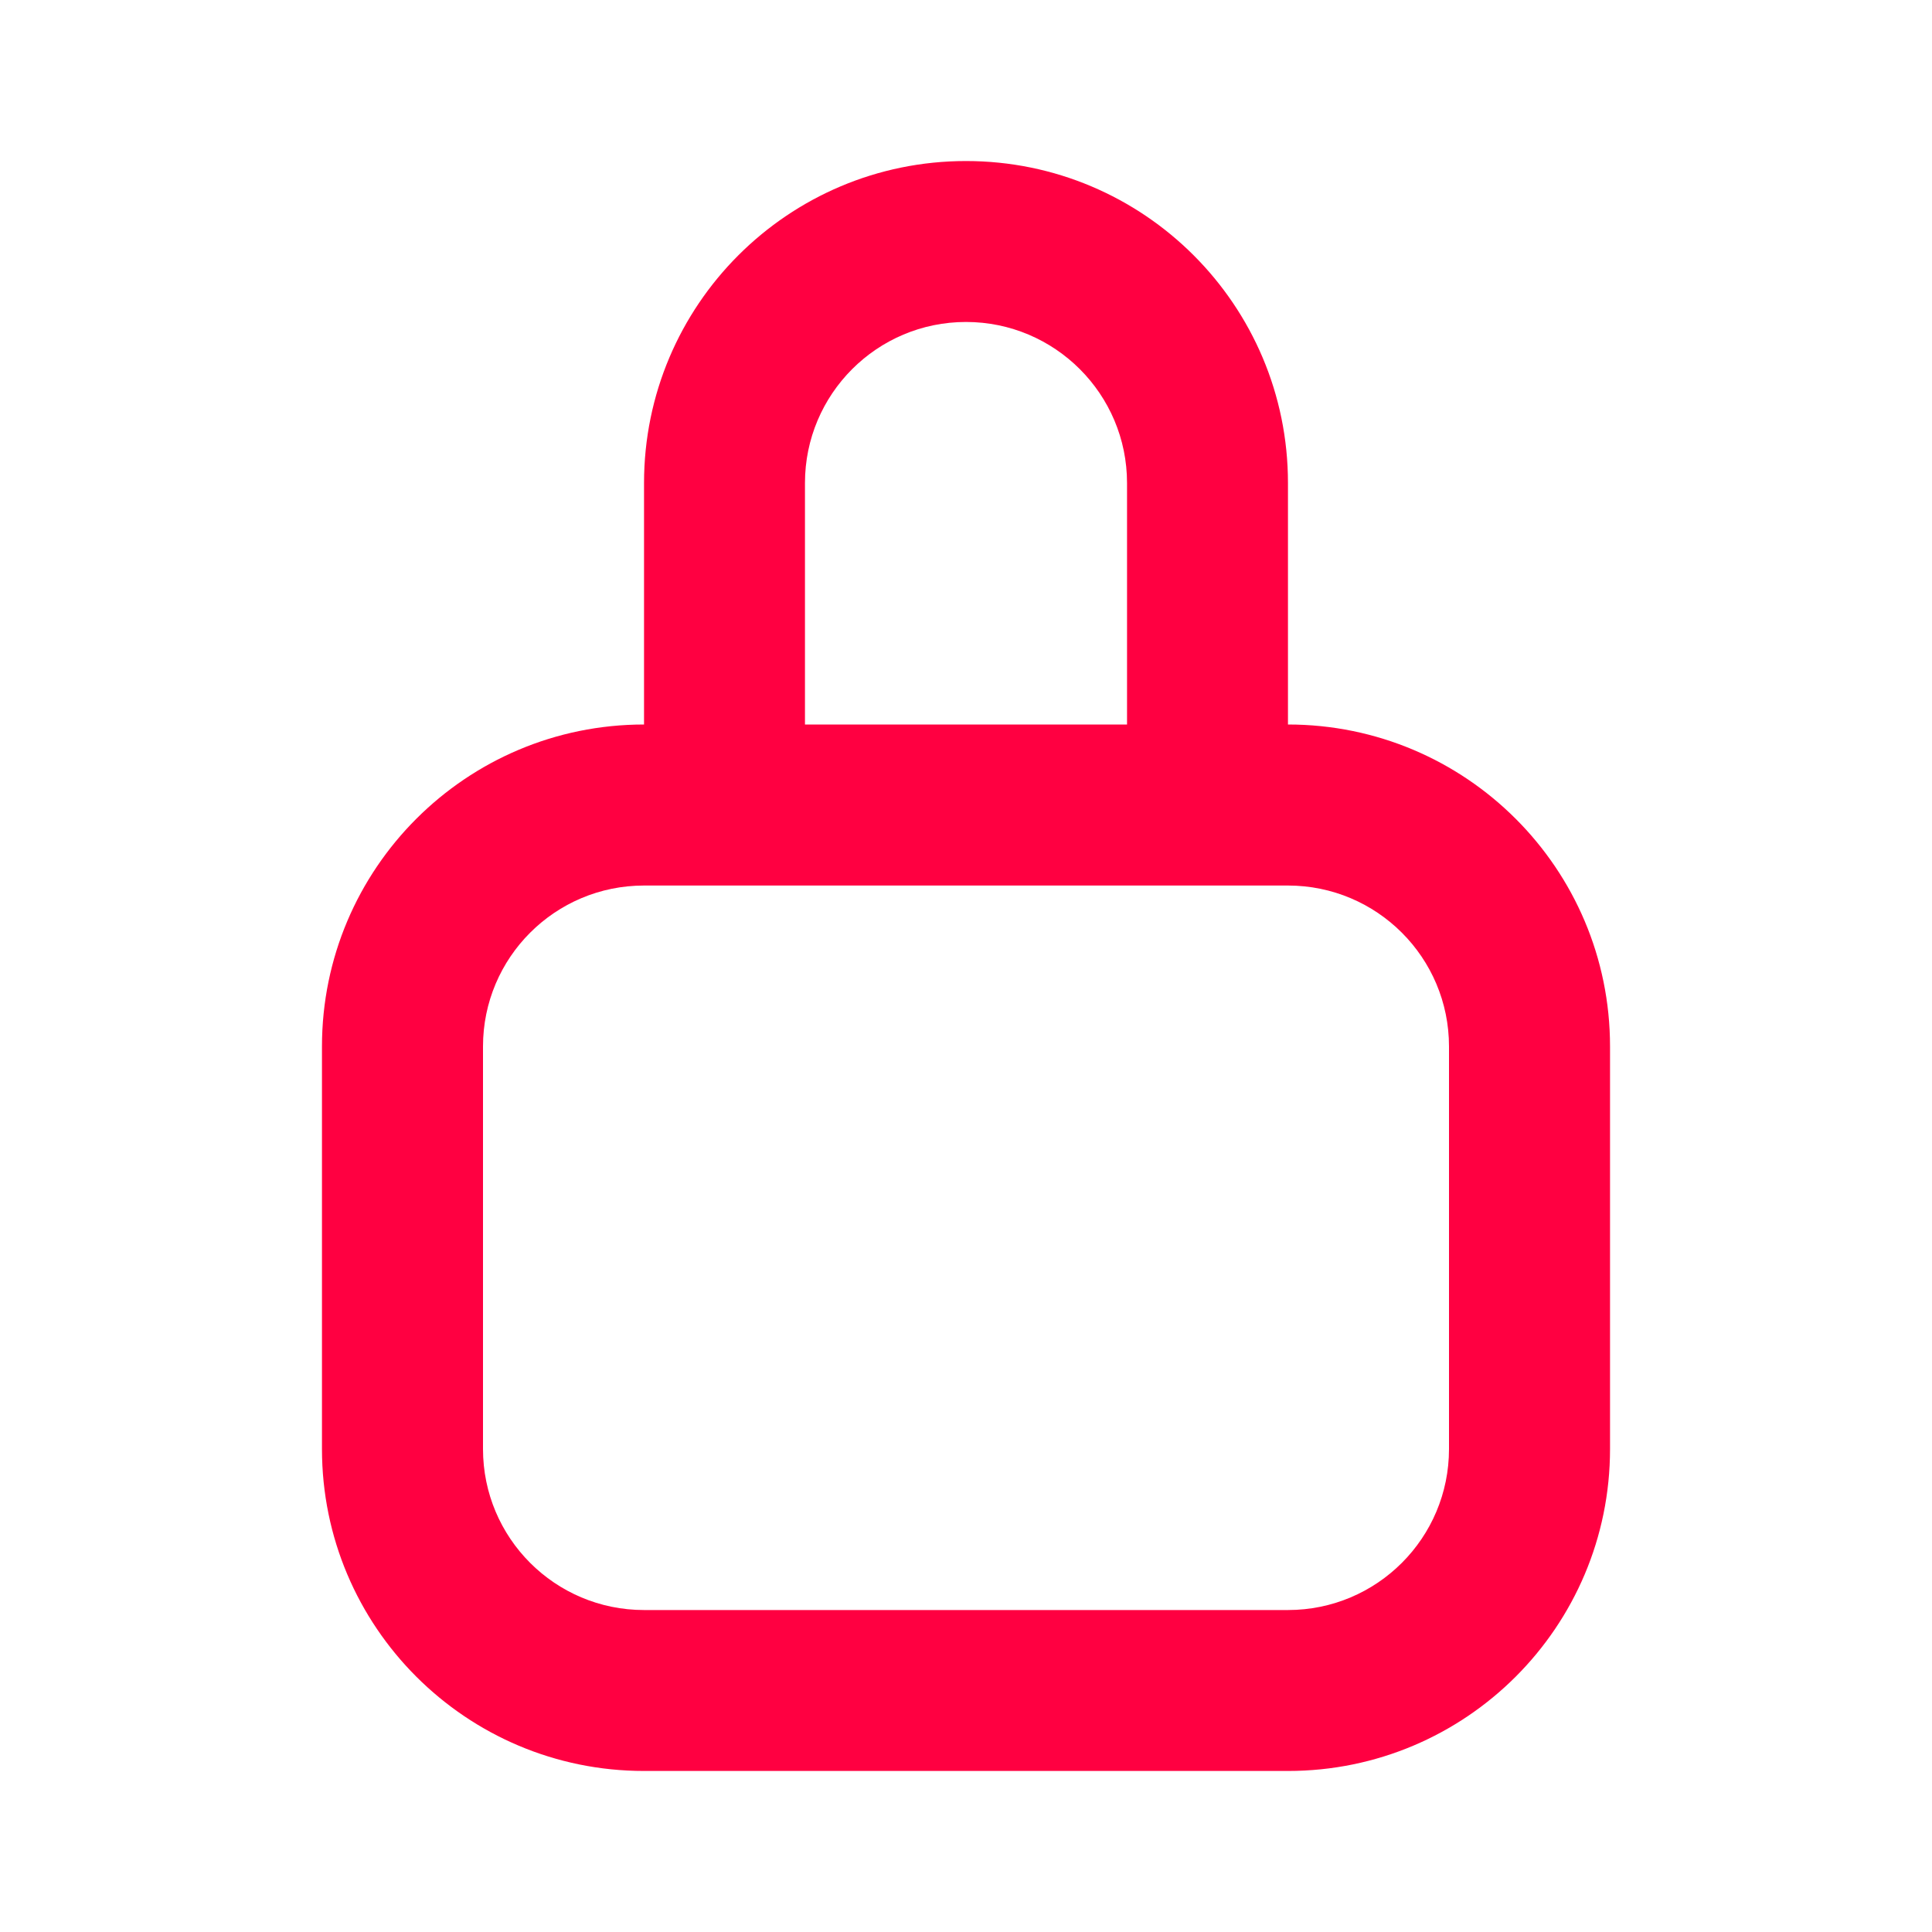
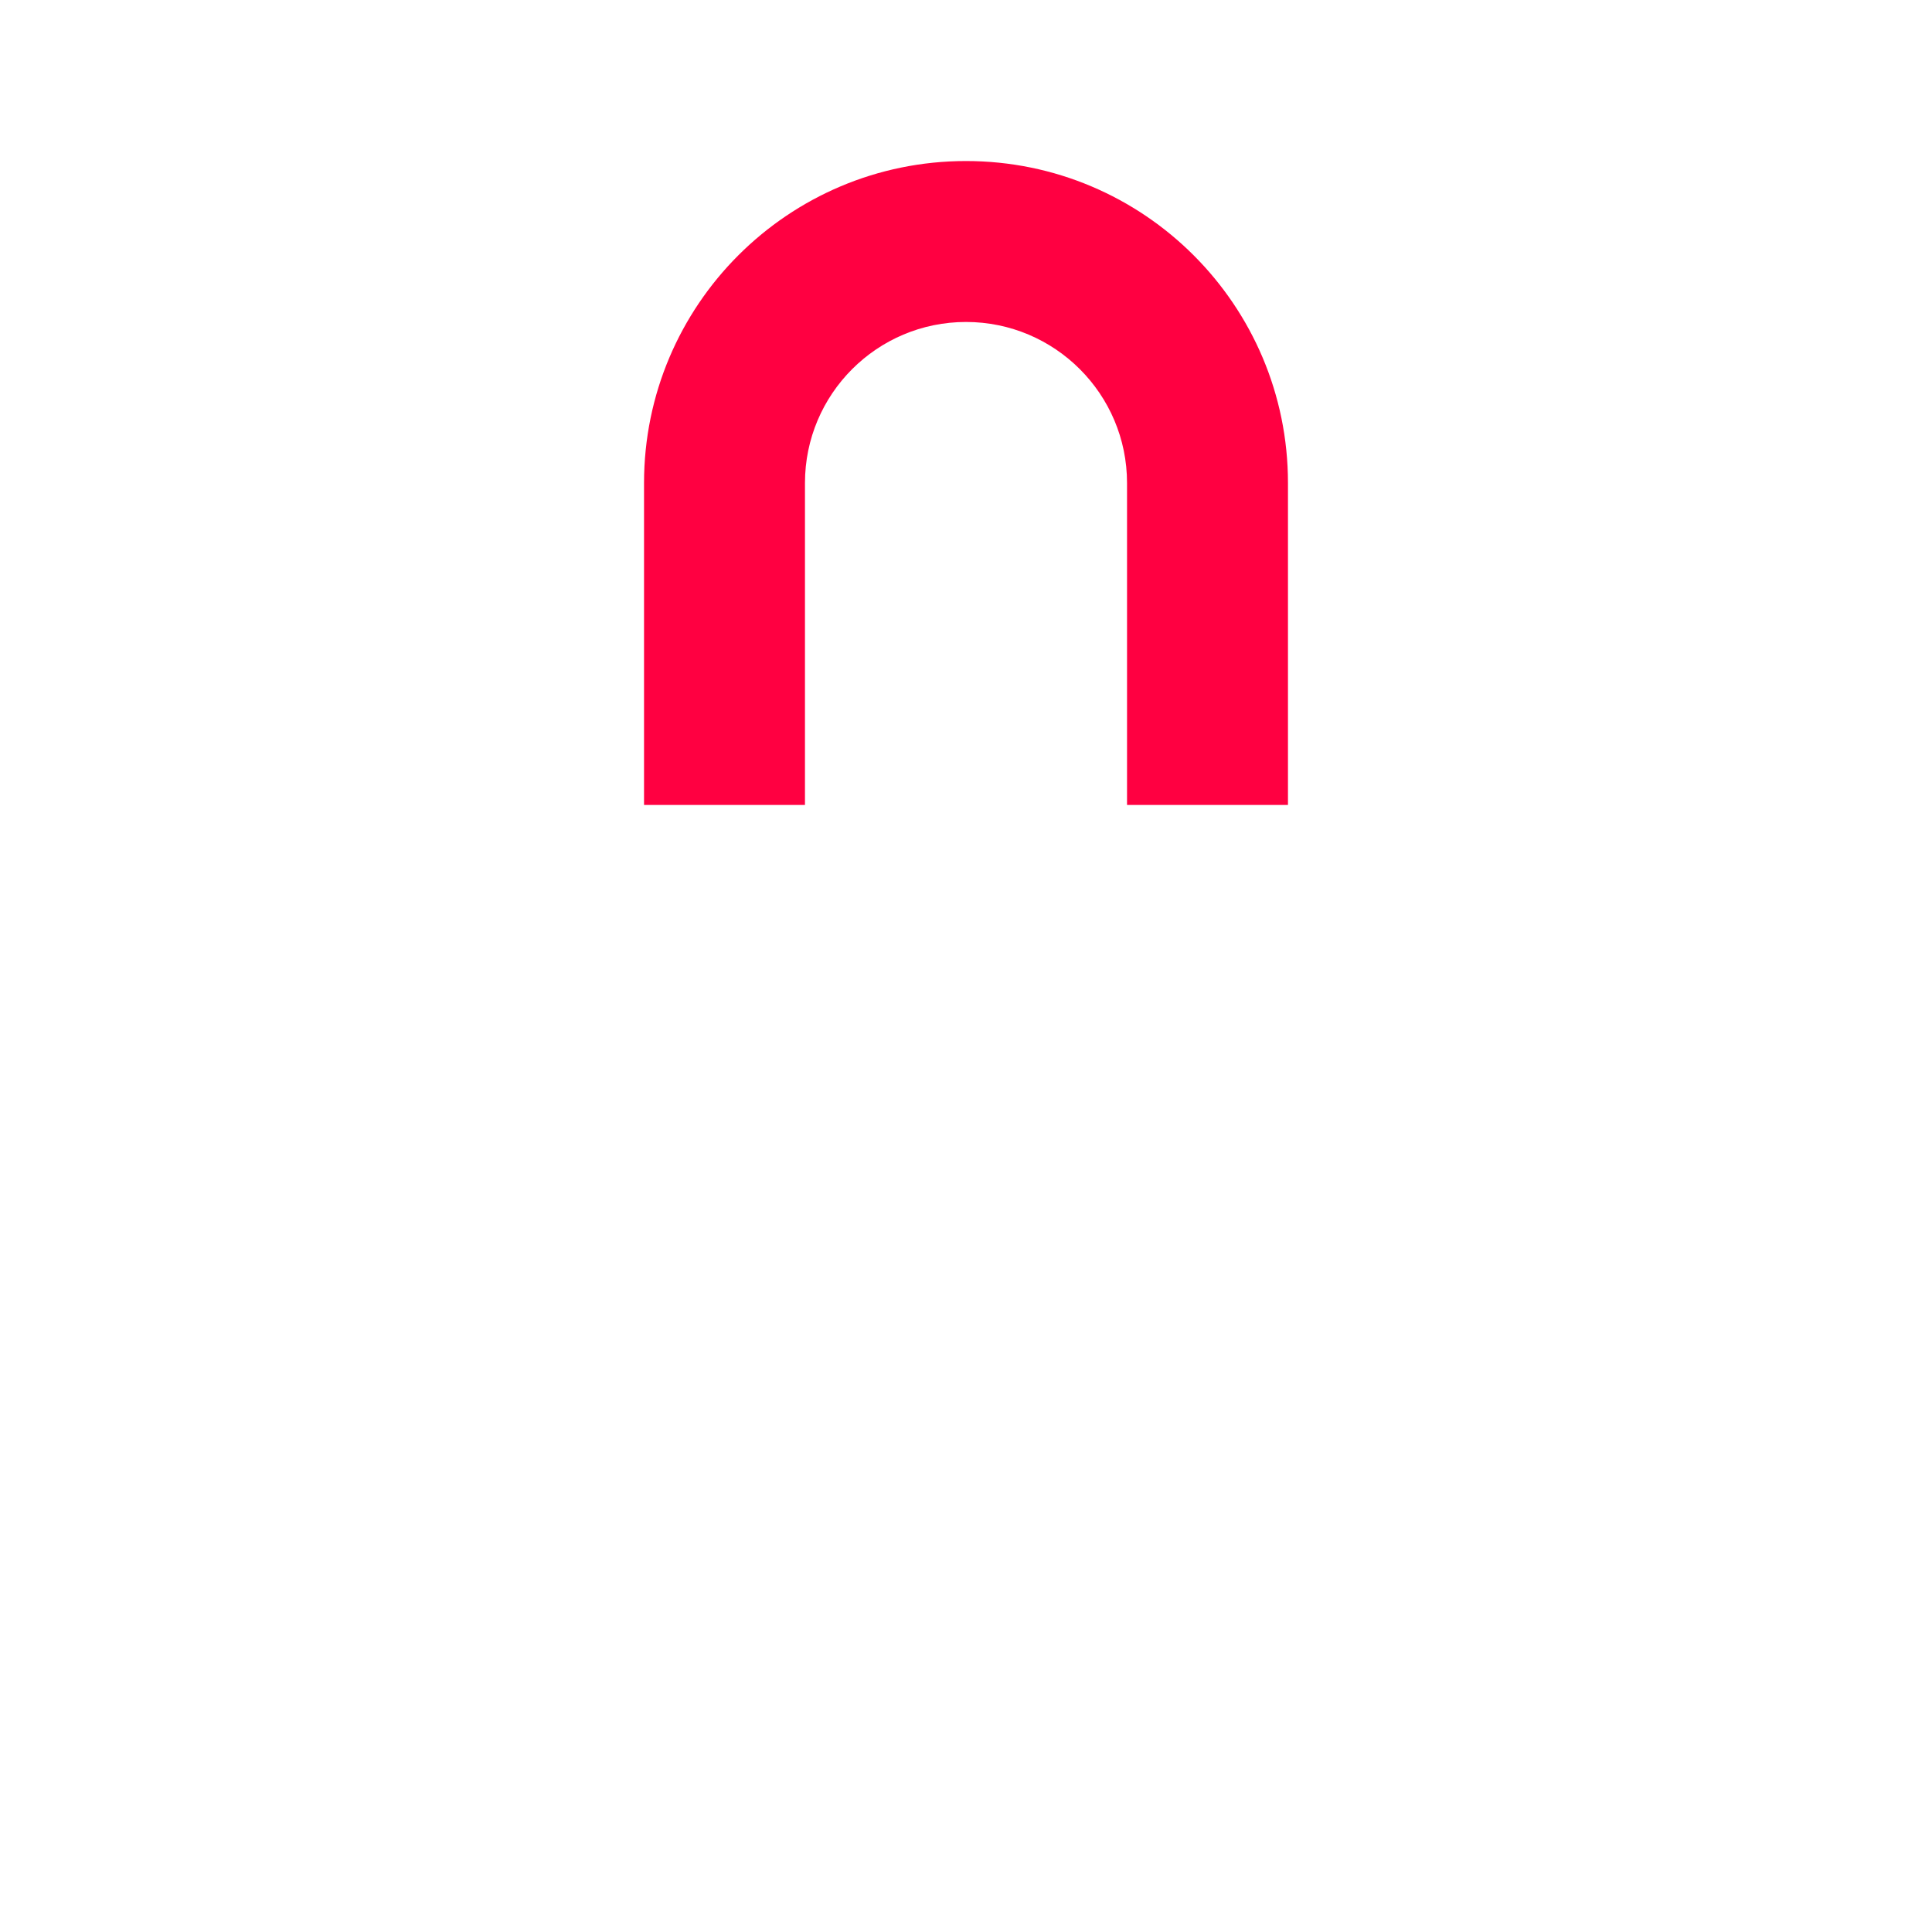
<svg xmlns="http://www.w3.org/2000/svg" width="20" height="20" viewBox="0 0 20 20" fill="none">
-   <path fill-rule="evenodd" clip-rule="evenodd" d="M3.333 10.833C3.333 8.992 4.826 7.5 6.667 7.5H13.333C15.174 7.5 16.667 8.992 16.667 10.833V15C16.667 16.841 15.174 18.333 13.333 18.333H6.667C4.826 18.333 3.333 16.841 3.333 15V10.833ZM6.667 9.167C5.746 9.167 5 9.913 5 10.833V15C5 15.921 5.746 16.667 6.667 16.667H13.333C14.254 16.667 15 15.921 15 15V10.833C15 9.913 14.254 9.167 13.333 9.167H6.667Z" fill="#FF0041" />
  <path fill-rule="evenodd" clip-rule="evenodd" d="M6.667 5C6.667 3.159 8.159 1.667 10 1.667C11.841 1.667 13.333 3.159 13.333 5V8.333H11.667V5C11.667 4.08 10.92 3.333 10 3.333C9.079 3.333 8.333 4.08 8.333 5V8.333H6.667V5Z" fill="#FF0041" />
</svg>